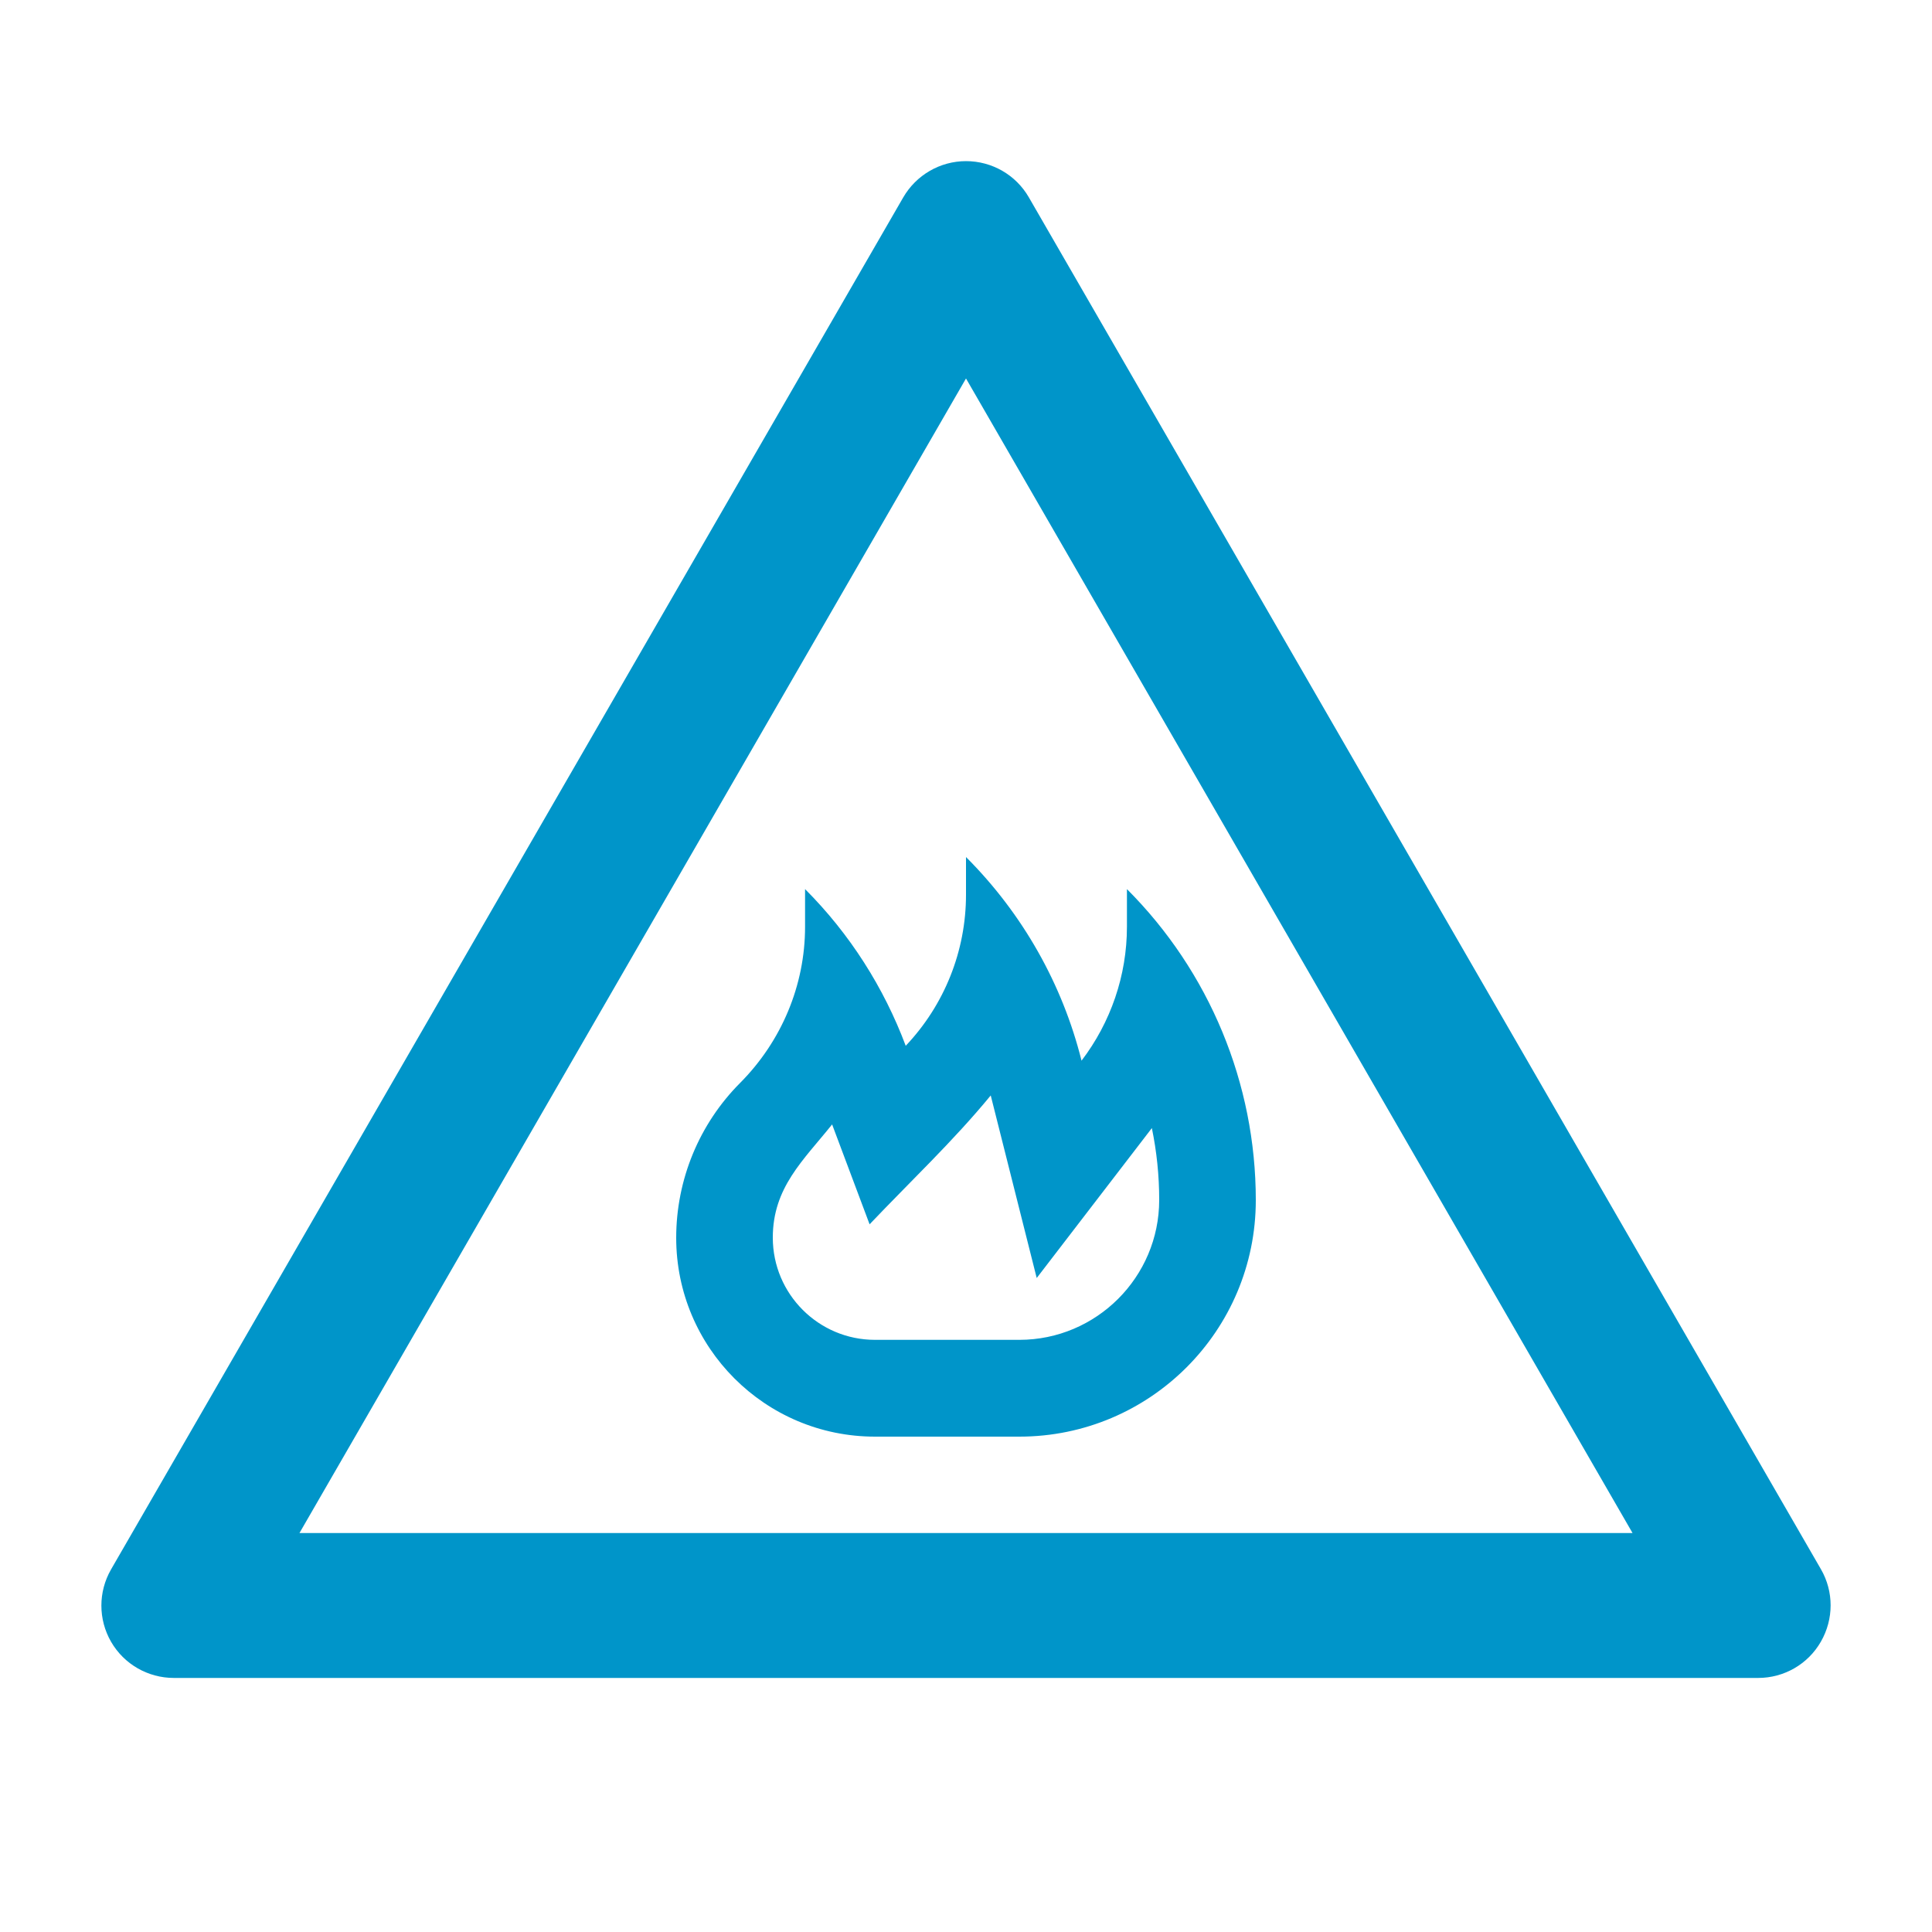
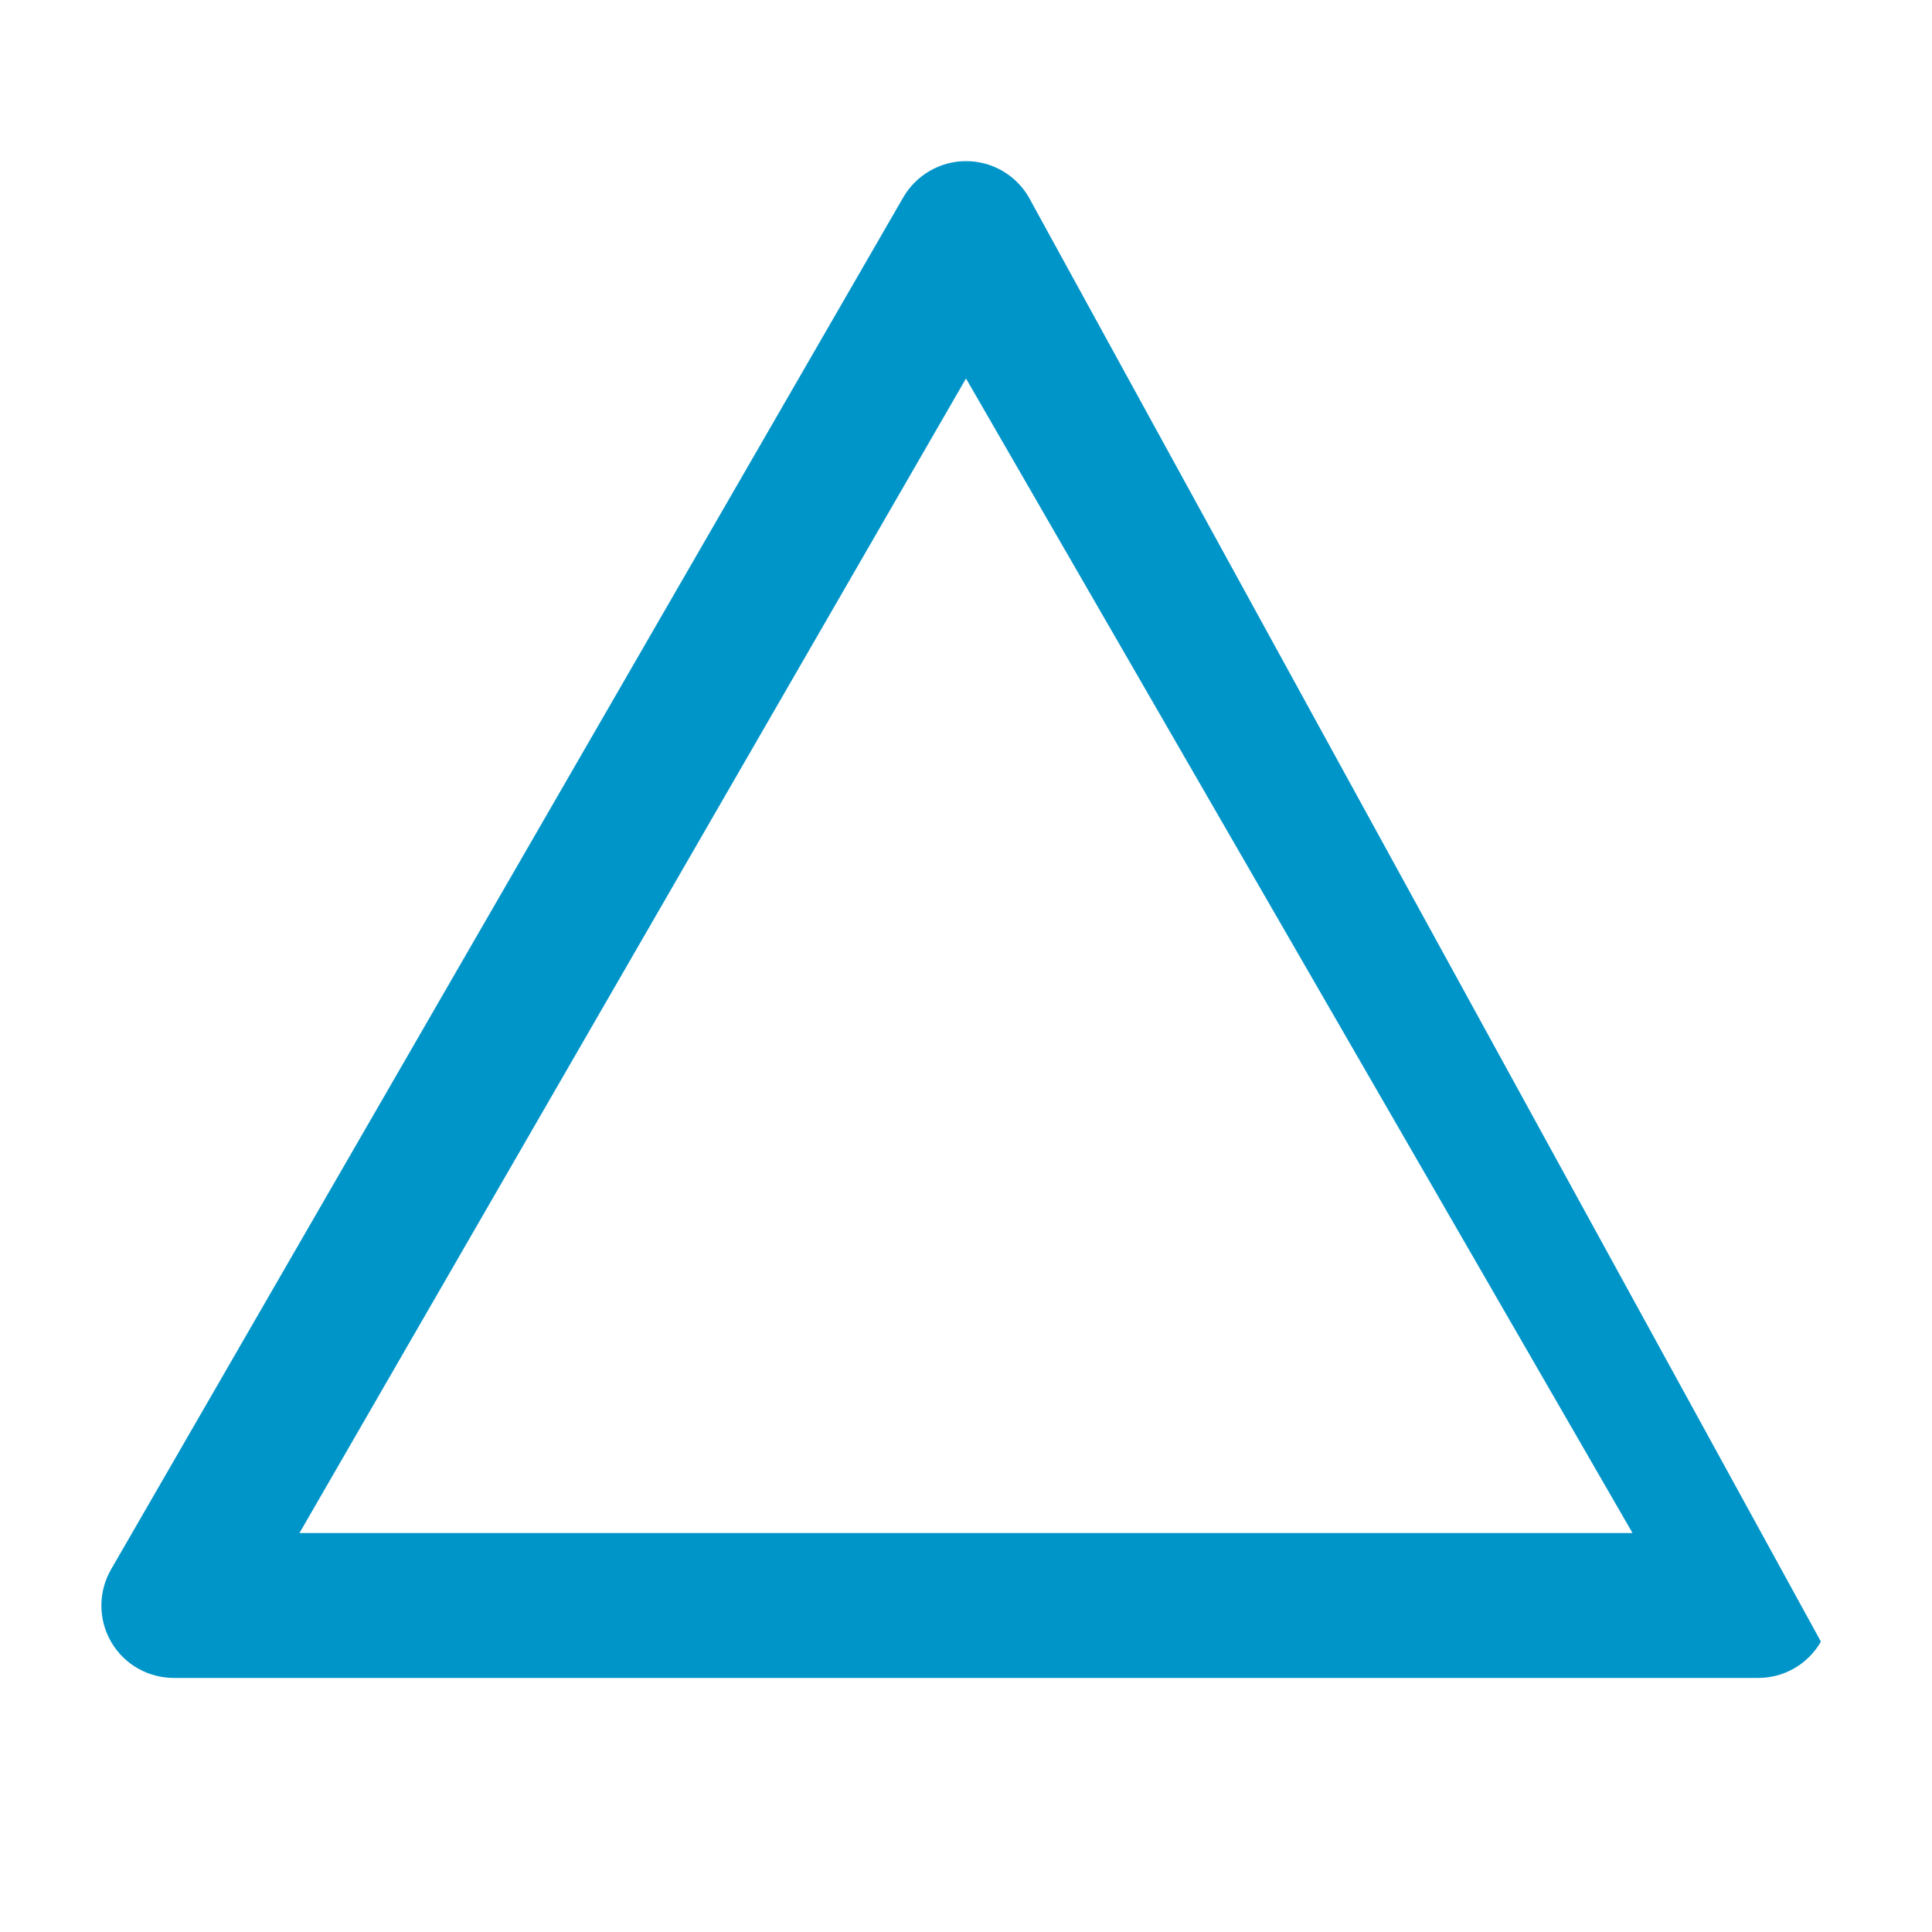
<svg xmlns="http://www.w3.org/2000/svg" version="1.1" id="Ebene_1" x="0px" y="0px" viewBox="0 0 100 100" style="enable-background:new 0 0 100 100;" xml:space="preserve" width="320" height="320">
  <style type="text/css">
	.st0{fill:#0095C9;}
</style>
  <g>
-     <path class="st0" d="M53.25,10.21C52.58,9.05,51.34,8.34,50,8.34s-2.58,0.72-3.25,1.88l-41,71.01c-0.67,1.16-0.67,2.59,0,3.75   S7.66,86.85,9,86.85h82c1.34,0,2.58-0.71,3.25-1.88s0.67-2.59,0-3.75L53.25,10.21z M15.5,79.35L50,19.59l34.5,59.76H15.5z" />
-     <path class="st0" d="M50,46.31c0,2.92-1.12,5.71-3.12,7.82c-1.13-3.01-2.89-5.79-5.21-8.11v1.95c0,3.03-1.22,5.92-3.35,8.07   C36.19,58.17,35,61.06,35,64.07c0,5.68,4.6,10.29,10.29,10.29h7.47c6.76,0,12.24-5.48,12.24-12.24c0-6.04-2.4-11.83-6.67-16.1v1.95   c0,2.52-0.84,4.95-2.35,6.93c-0.99-3.96-3.05-7.61-5.98-10.54V46.31z M51.28,56.7l2.38,9.45l5.96-7.76   C59.87,59.6,60,60.84,60,62.11c0,3.99-3.25,7.24-7.24,7.24h-7.47c-2.92,0-5.29-2.37-5.29-5.29c0-2.59,1.57-3.99,3.07-5.86   l1.94,5.17C47.1,61.17,49.35,59.05,51.28,56.7z" />
+     <path class="st0" d="M53.25,10.21C52.58,9.05,51.34,8.34,50,8.34s-2.58,0.72-3.25,1.88l-41,71.01c-0.67,1.16-0.67,2.59,0,3.75   S7.66,86.85,9,86.85h82c1.34,0,2.58-0.71,3.25-1.88L53.25,10.21z M15.5,79.35L50,19.59l34.5,59.76H15.5z" />
  </g>
</svg>